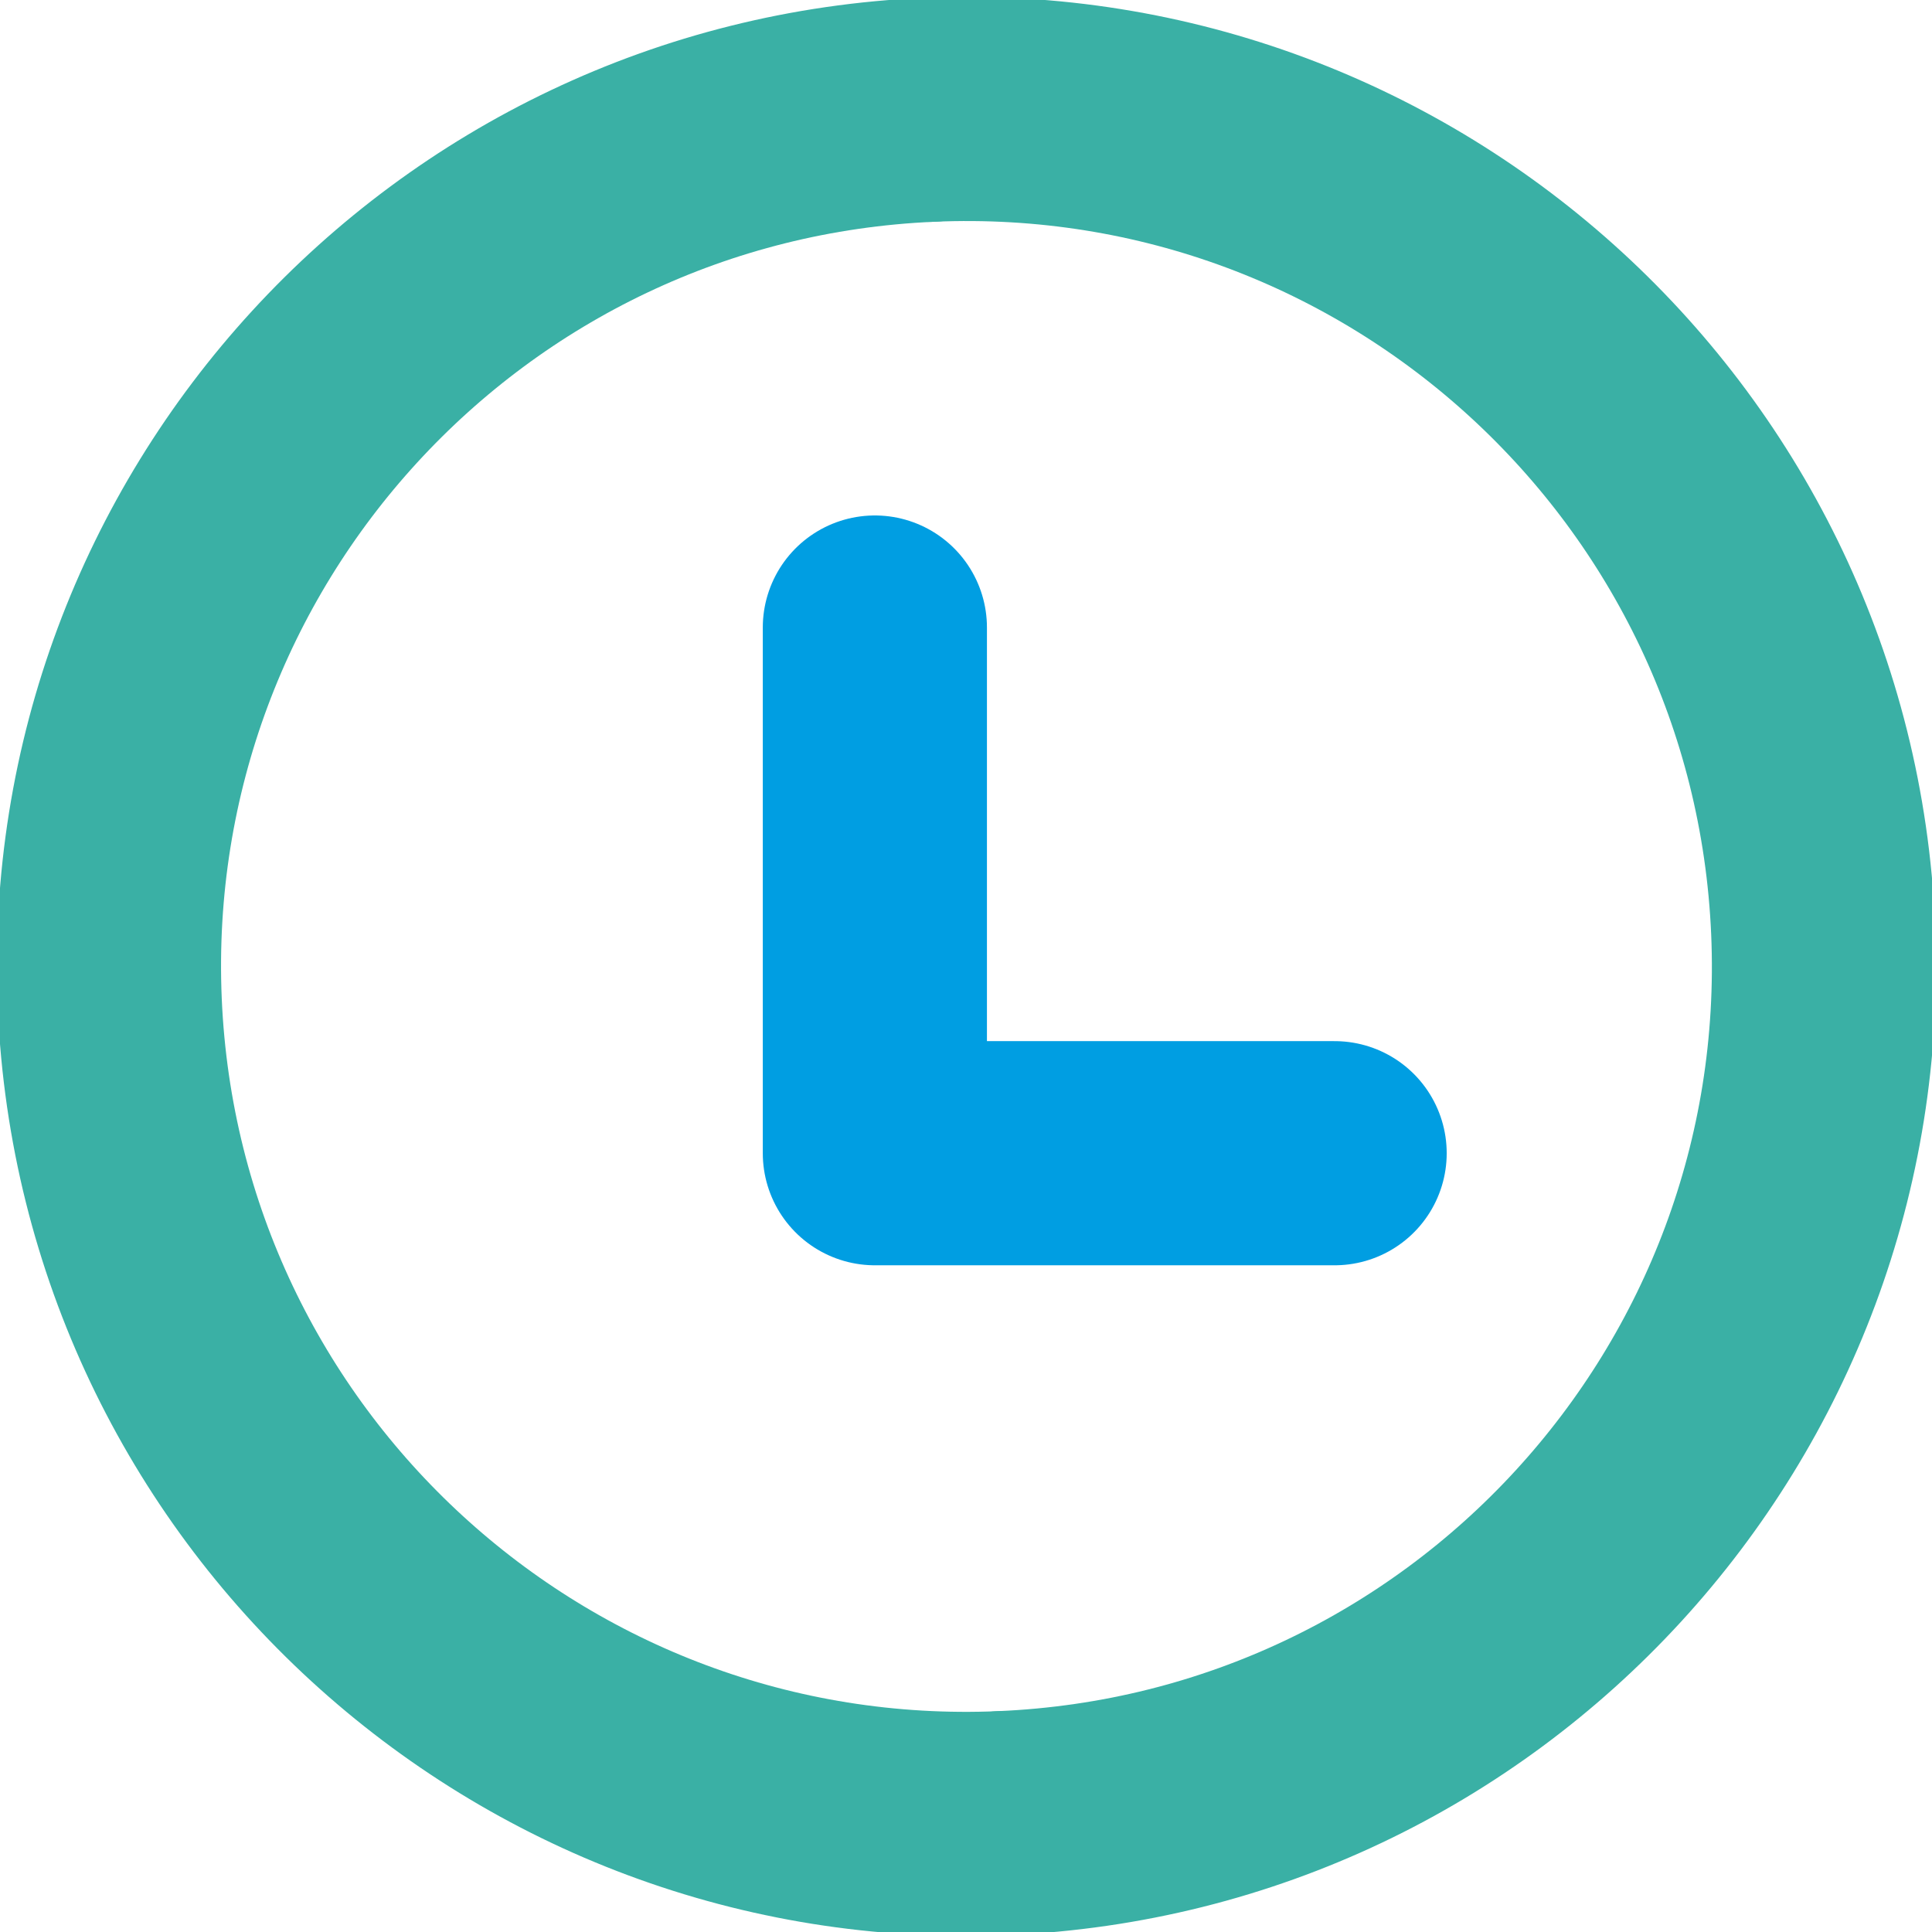
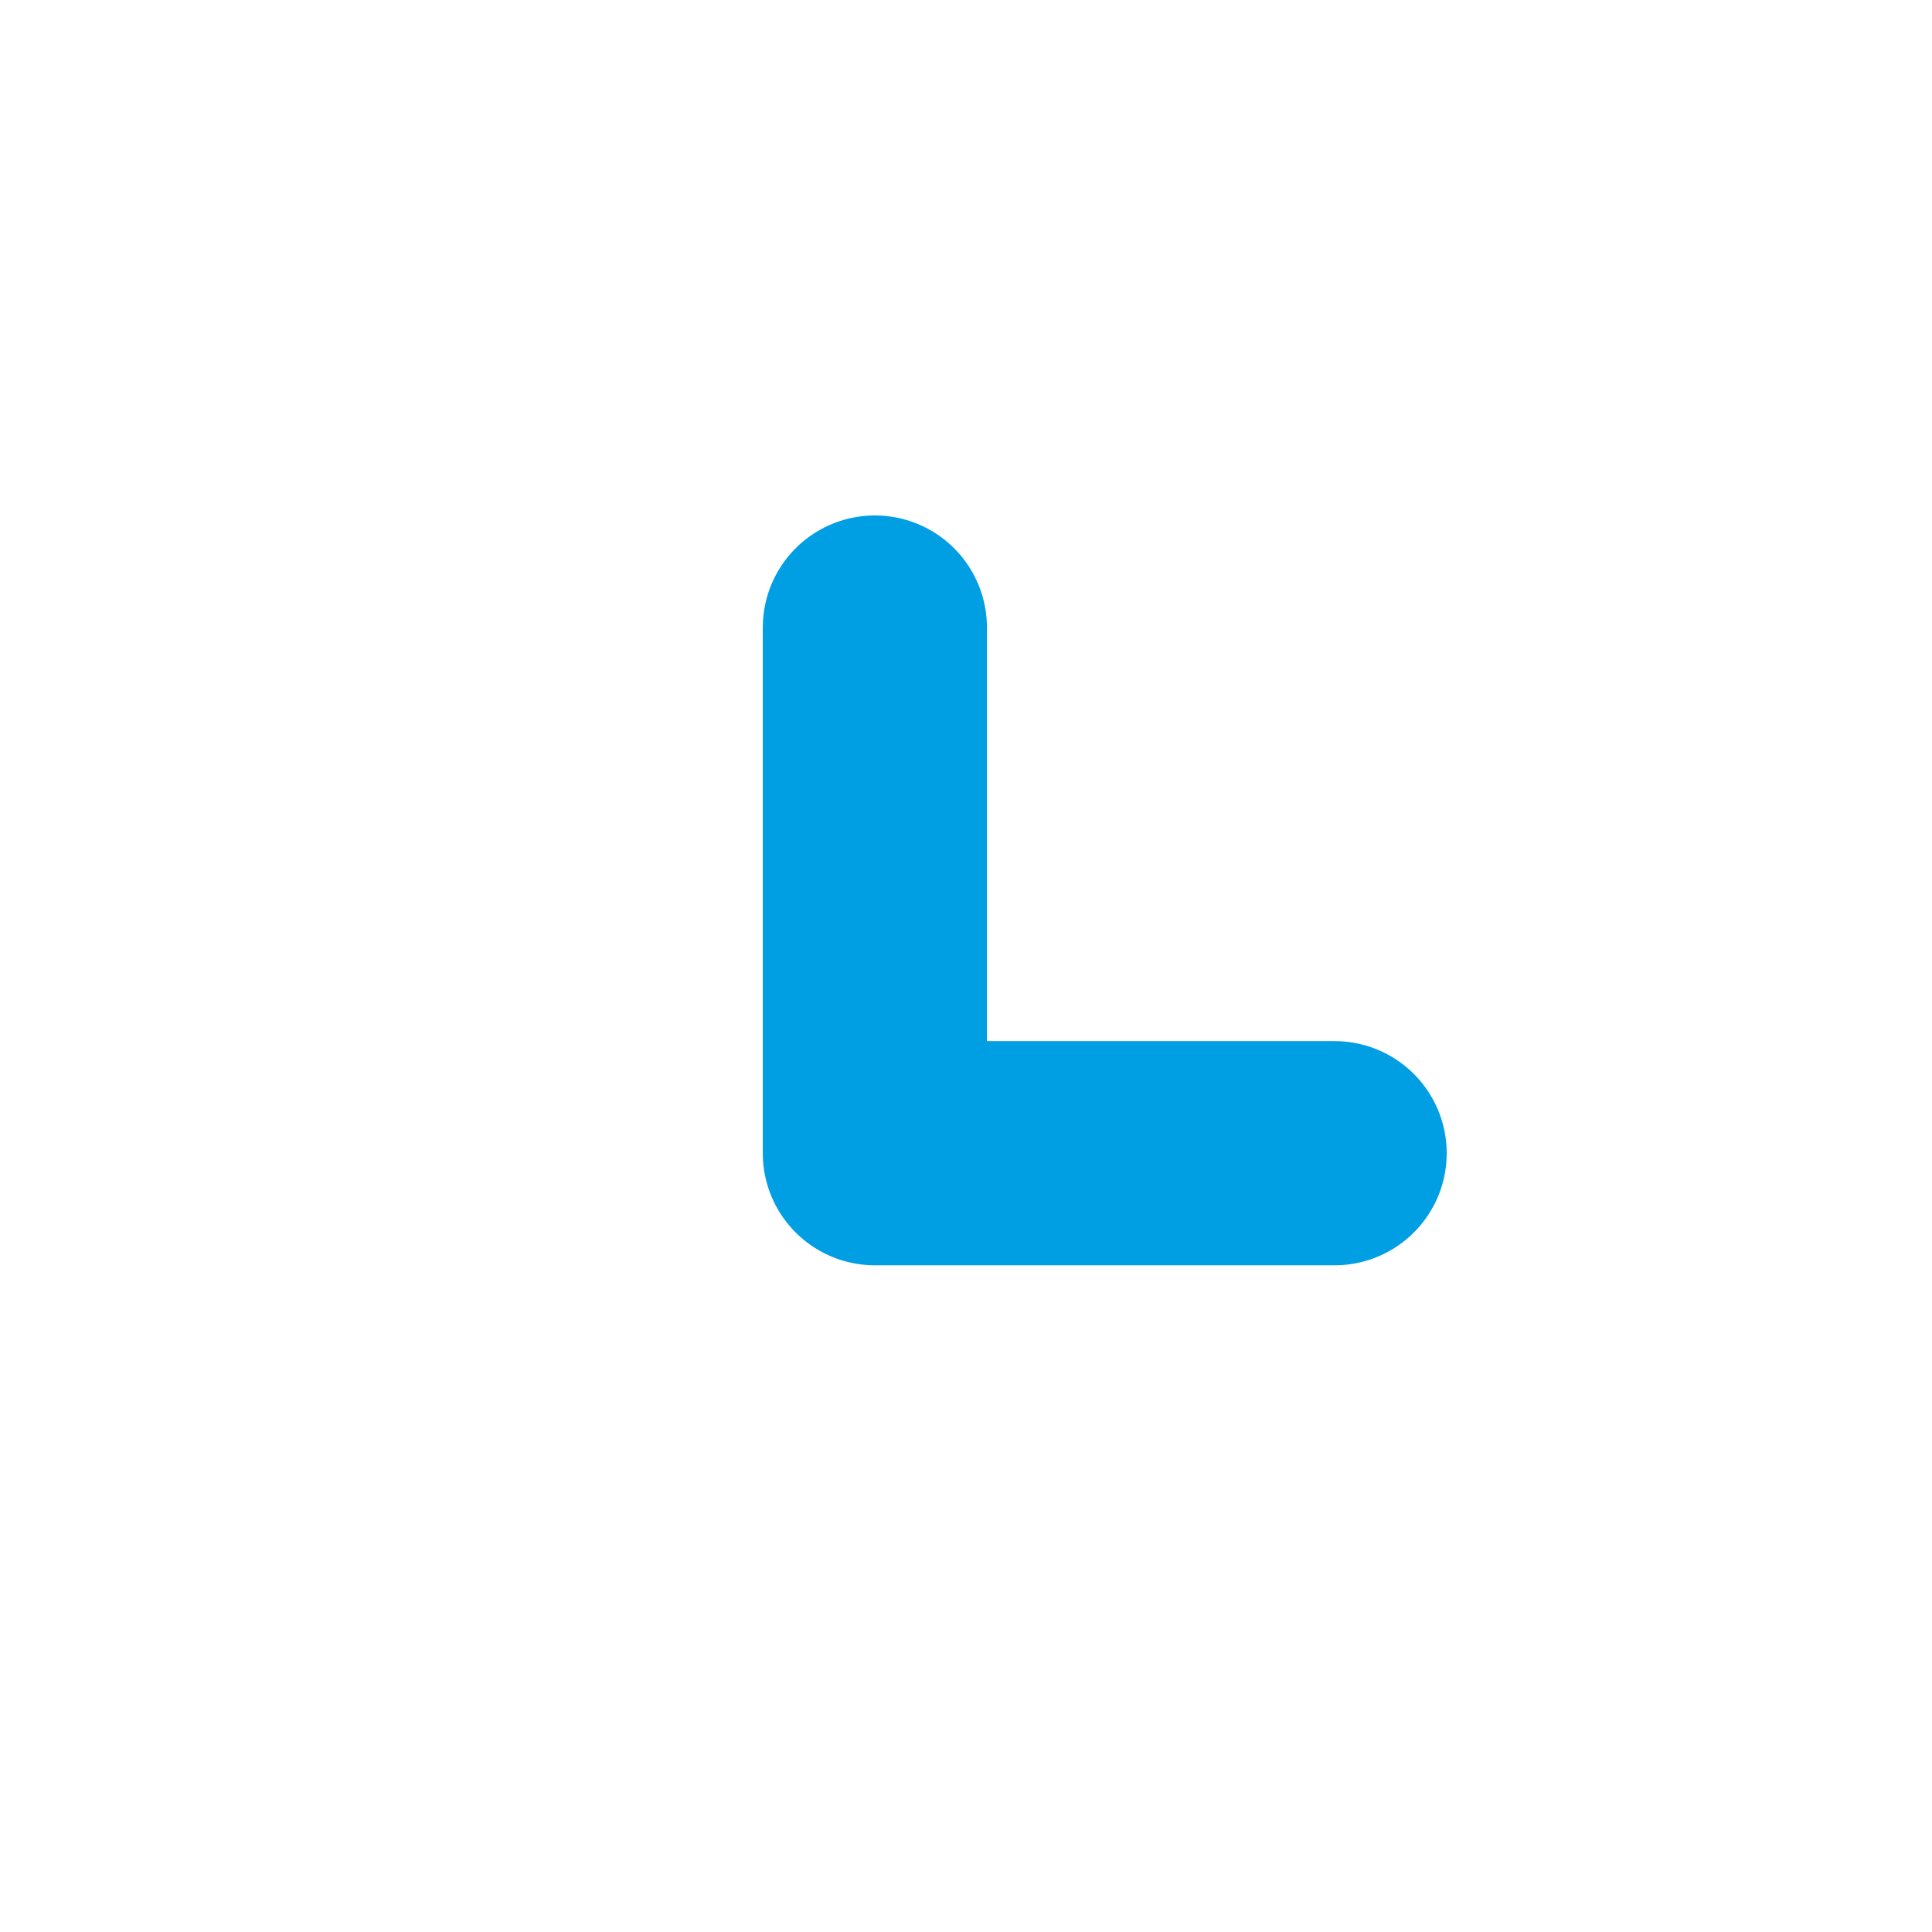
<svg xmlns="http://www.w3.org/2000/svg" width="100px" height="100px" viewBox="0 0 100 100">
  <title>Artboard</title>
  <desc>Created with Sketch.</desc>
  <defs />
  <g id="Page-1" stroke="none" stroke-width="1" fill="none" fill-rule="evenodd" stroke-linecap="round" stroke-linejoin="round">
    <g id="Artboard" stroke-width="11.602">
      <g id="Page-1-Copy" transform="translate(5.31, 5.31)">
-         <path d="M42.8,0.372 C67.29,-0.685 87.999,18.311 89.056,42.8 C90.111,67.29 71.115,87.999 46.625,89.053" id="Stroke-1" stroke="#3AB0A5" />
-         <path d="M46.625,89.054 C22.136,90.112 1.43,71.116 0.372,46.626 C-0.682,22.137 18.311,1.428 42.8,0.373" id="Stroke-3" stroke="#3AB0A5" />
        <polyline id="Stroke-5" stroke="#009EE2" points="63.77 54.38 40.921 54.38 39.973 54.38 39.973 27.171" />
      </g>
    </g>
  </g>
</svg>